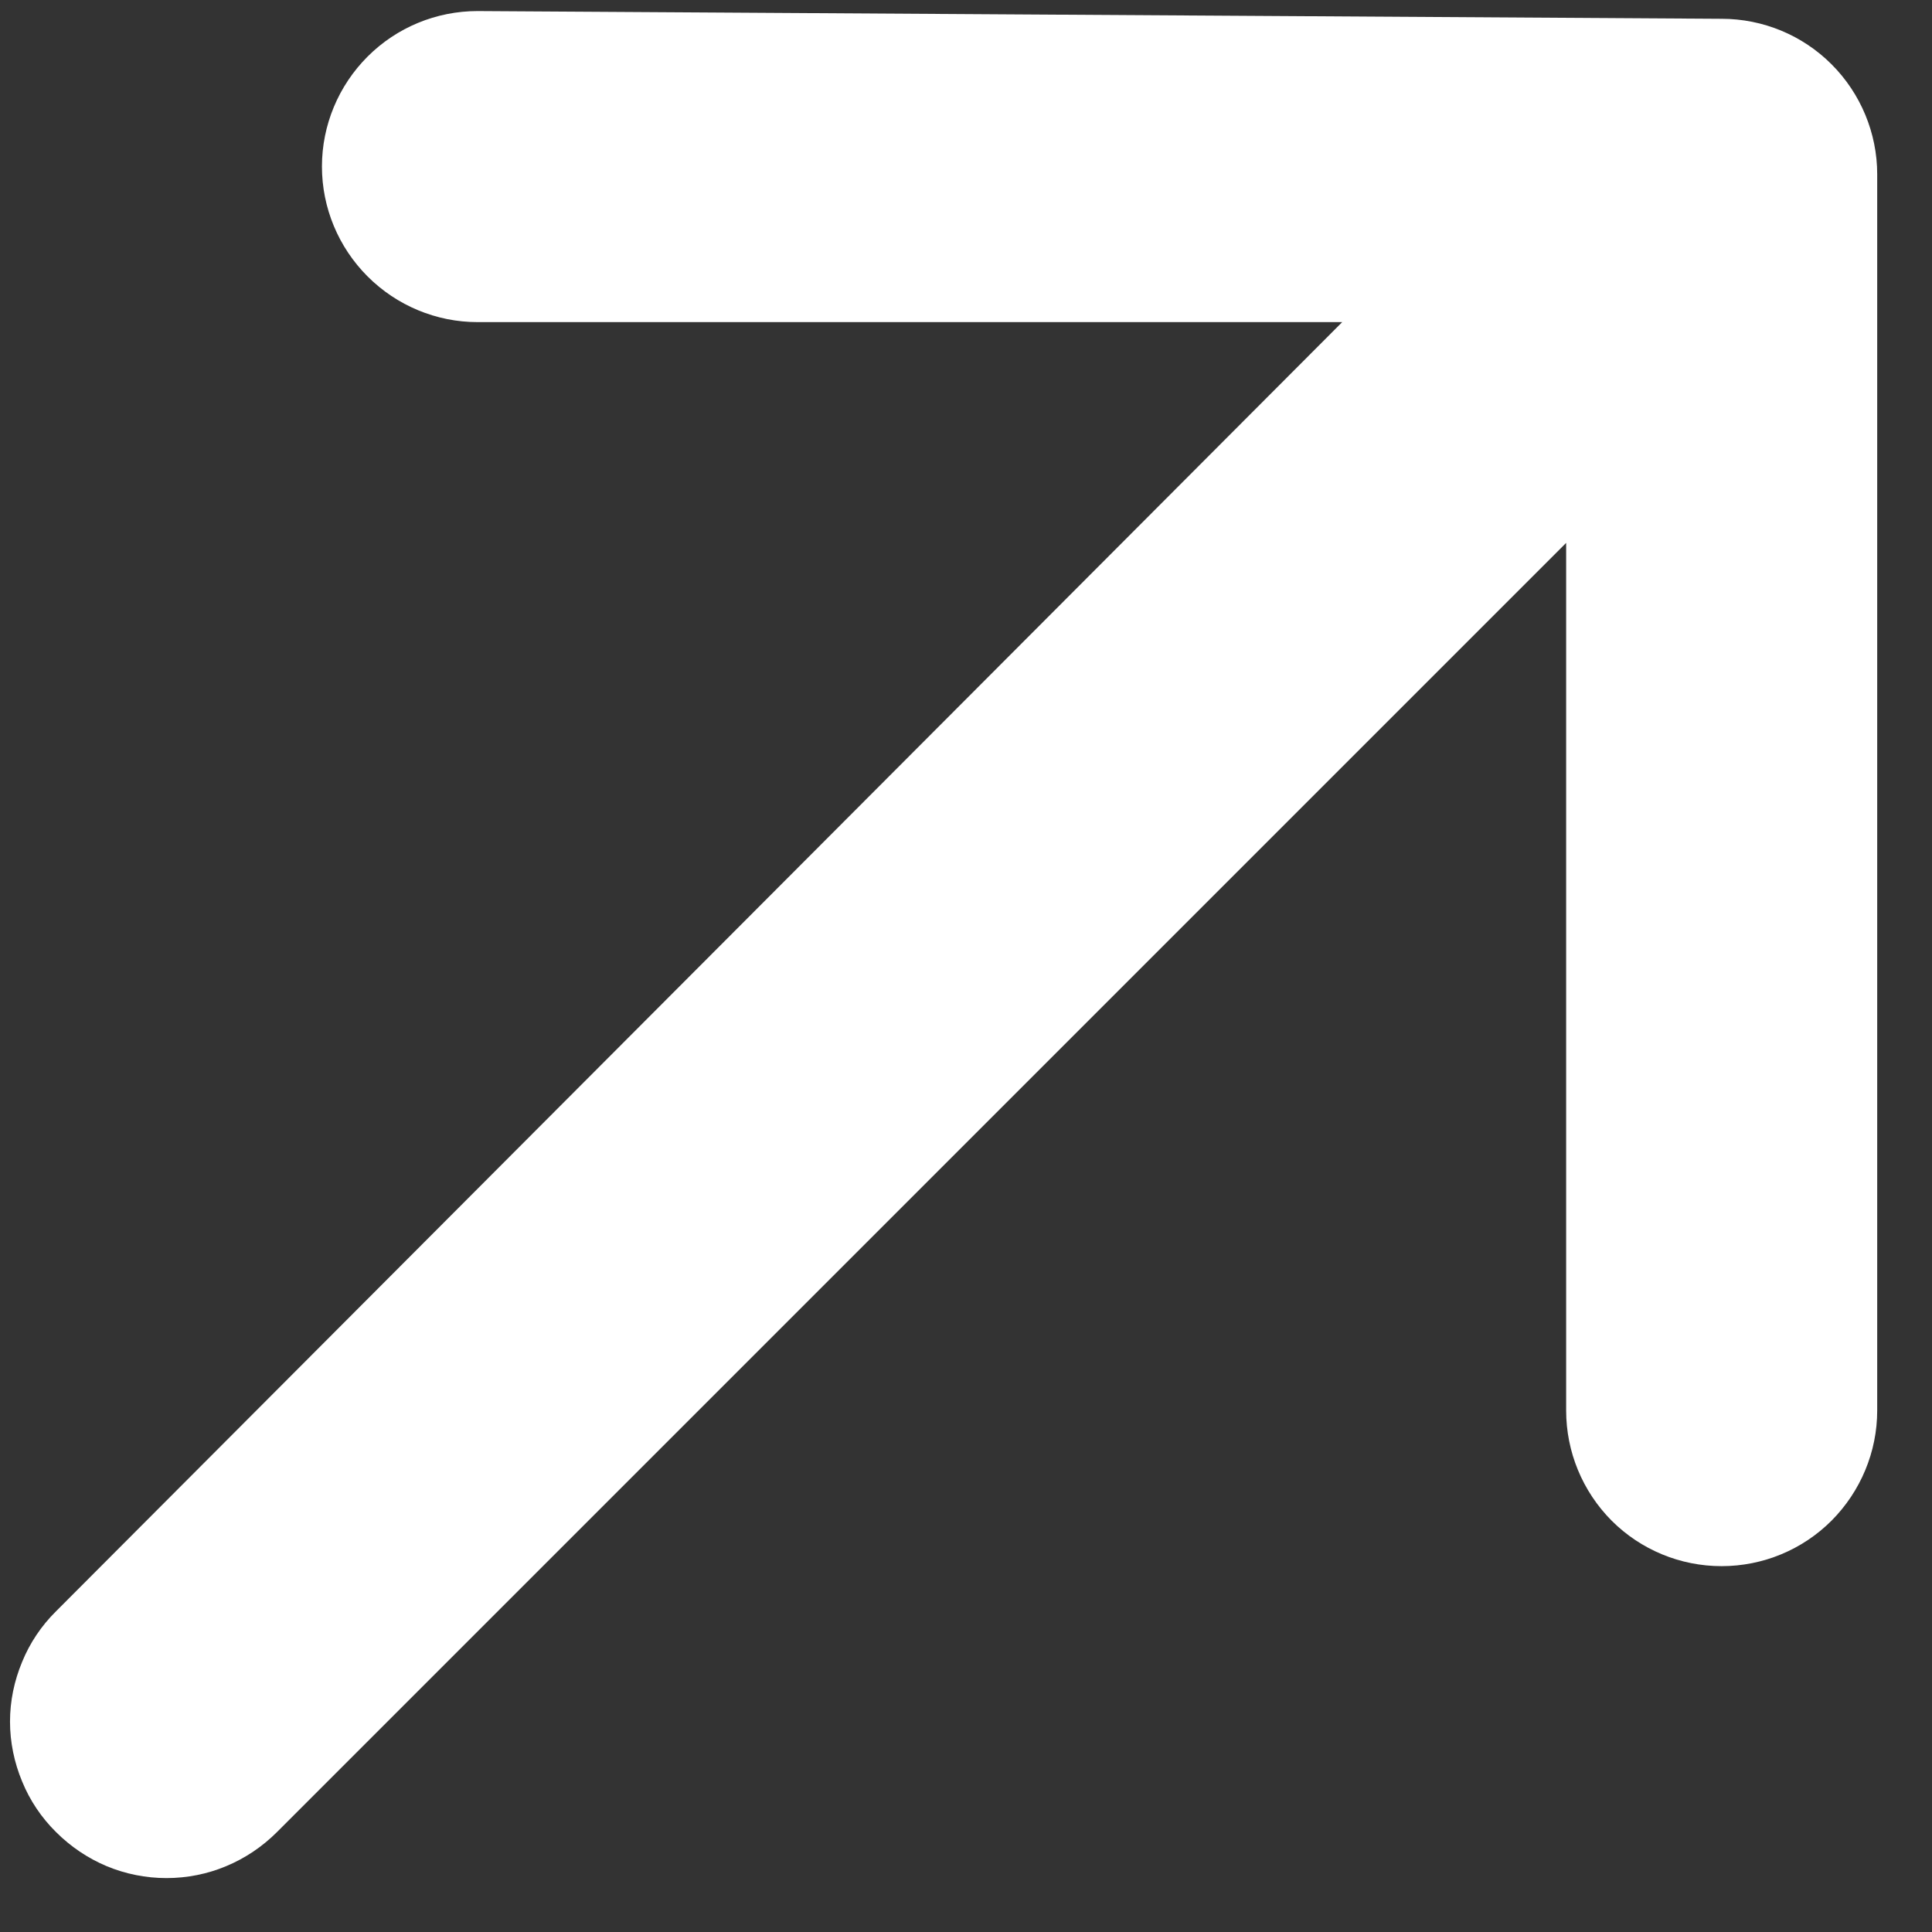
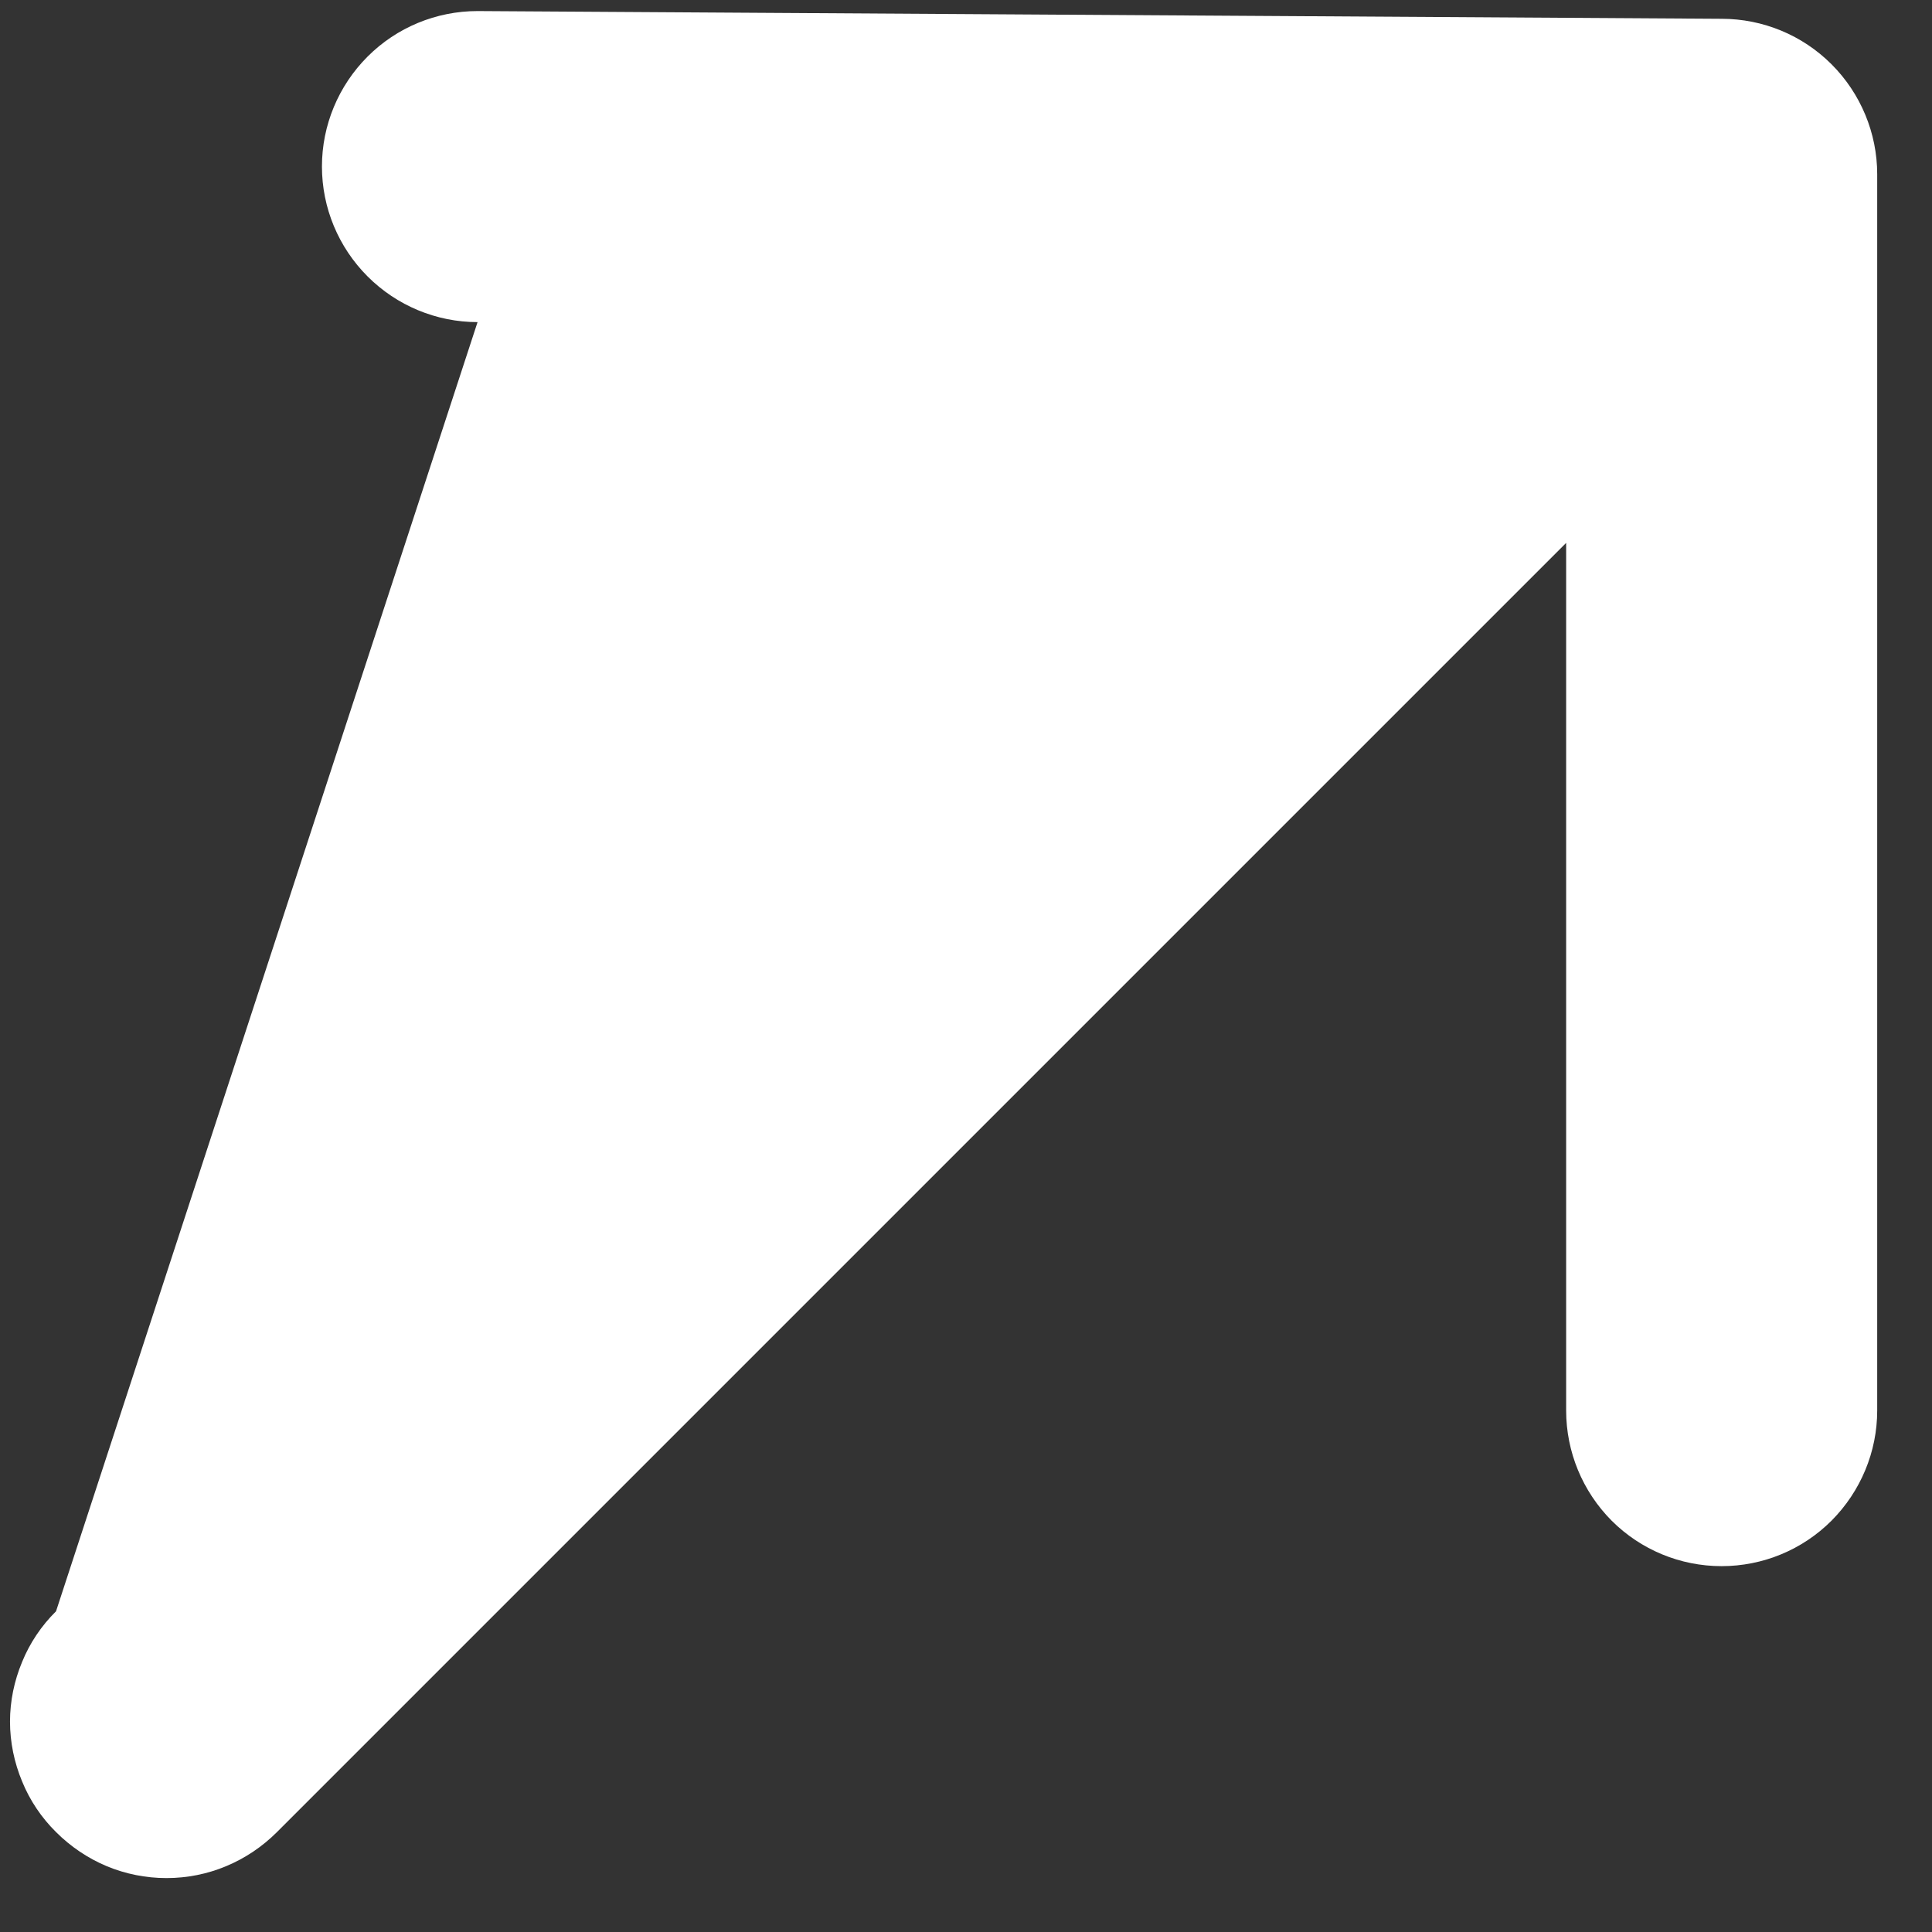
<svg xmlns="http://www.w3.org/2000/svg" width="11" height="11" viewBox="0 0 11 11" fill="none">
  <rect x="0" y="0" width="11" height="11" fill="#333333" stroke="none" />
-   <path d="M10.688 0.992C10.688 0.758 10.594 0.532 10.428 0.366C10.262 0.2 10.037 0.107 9.802 0.107L2.719 0.063C2.484 0.063 2.259 0.156 2.093 0.322C1.927 0.488 1.833 0.713 1.833 0.948C1.833 1.183 1.927 1.408 2.093 1.574C2.259 1.74 2.484 1.834 2.719 1.834H7.642L0.319 9.174C0.236 9.256 0.17 9.354 0.126 9.462C0.081 9.57 0.057 9.685 0.057 9.802C0.057 9.919 0.081 10.035 0.126 10.143C0.17 10.251 0.236 10.349 0.319 10.431C0.402 10.514 0.5 10.58 0.607 10.625C0.715 10.67 0.831 10.693 0.948 10.693C1.065 10.693 1.181 10.67 1.288 10.625C1.396 10.58 1.494 10.514 1.577 10.431L8.917 3.091V8.031C8.917 8.266 9.01 8.491 9.176 8.658C9.342 8.824 9.567 8.917 9.802 8.917C10.037 8.917 10.262 8.824 10.428 8.658C10.594 8.491 10.688 8.266 10.688 8.031V0.992Z" fill="white" />
+   <path d="M10.688 0.992C10.688 0.758 10.594 0.532 10.428 0.366C10.262 0.2 10.037 0.107 9.802 0.107L2.719 0.063C2.484 0.063 2.259 0.156 2.093 0.322C1.927 0.488 1.833 0.713 1.833 0.948C1.833 1.183 1.927 1.408 2.093 1.574C2.259 1.74 2.484 1.834 2.719 1.834L0.319 9.174C0.236 9.256 0.17 9.354 0.126 9.462C0.081 9.57 0.057 9.685 0.057 9.802C0.057 9.919 0.081 10.035 0.126 10.143C0.17 10.251 0.236 10.349 0.319 10.431C0.402 10.514 0.5 10.58 0.607 10.625C0.715 10.67 0.831 10.693 0.948 10.693C1.065 10.693 1.181 10.67 1.288 10.625C1.396 10.58 1.494 10.514 1.577 10.431L8.917 3.091V8.031C8.917 8.266 9.01 8.491 9.176 8.658C9.342 8.824 9.567 8.917 9.802 8.917C10.037 8.917 10.262 8.824 10.428 8.658C10.594 8.491 10.688 8.266 10.688 8.031V0.992Z" fill="white" />
</svg>